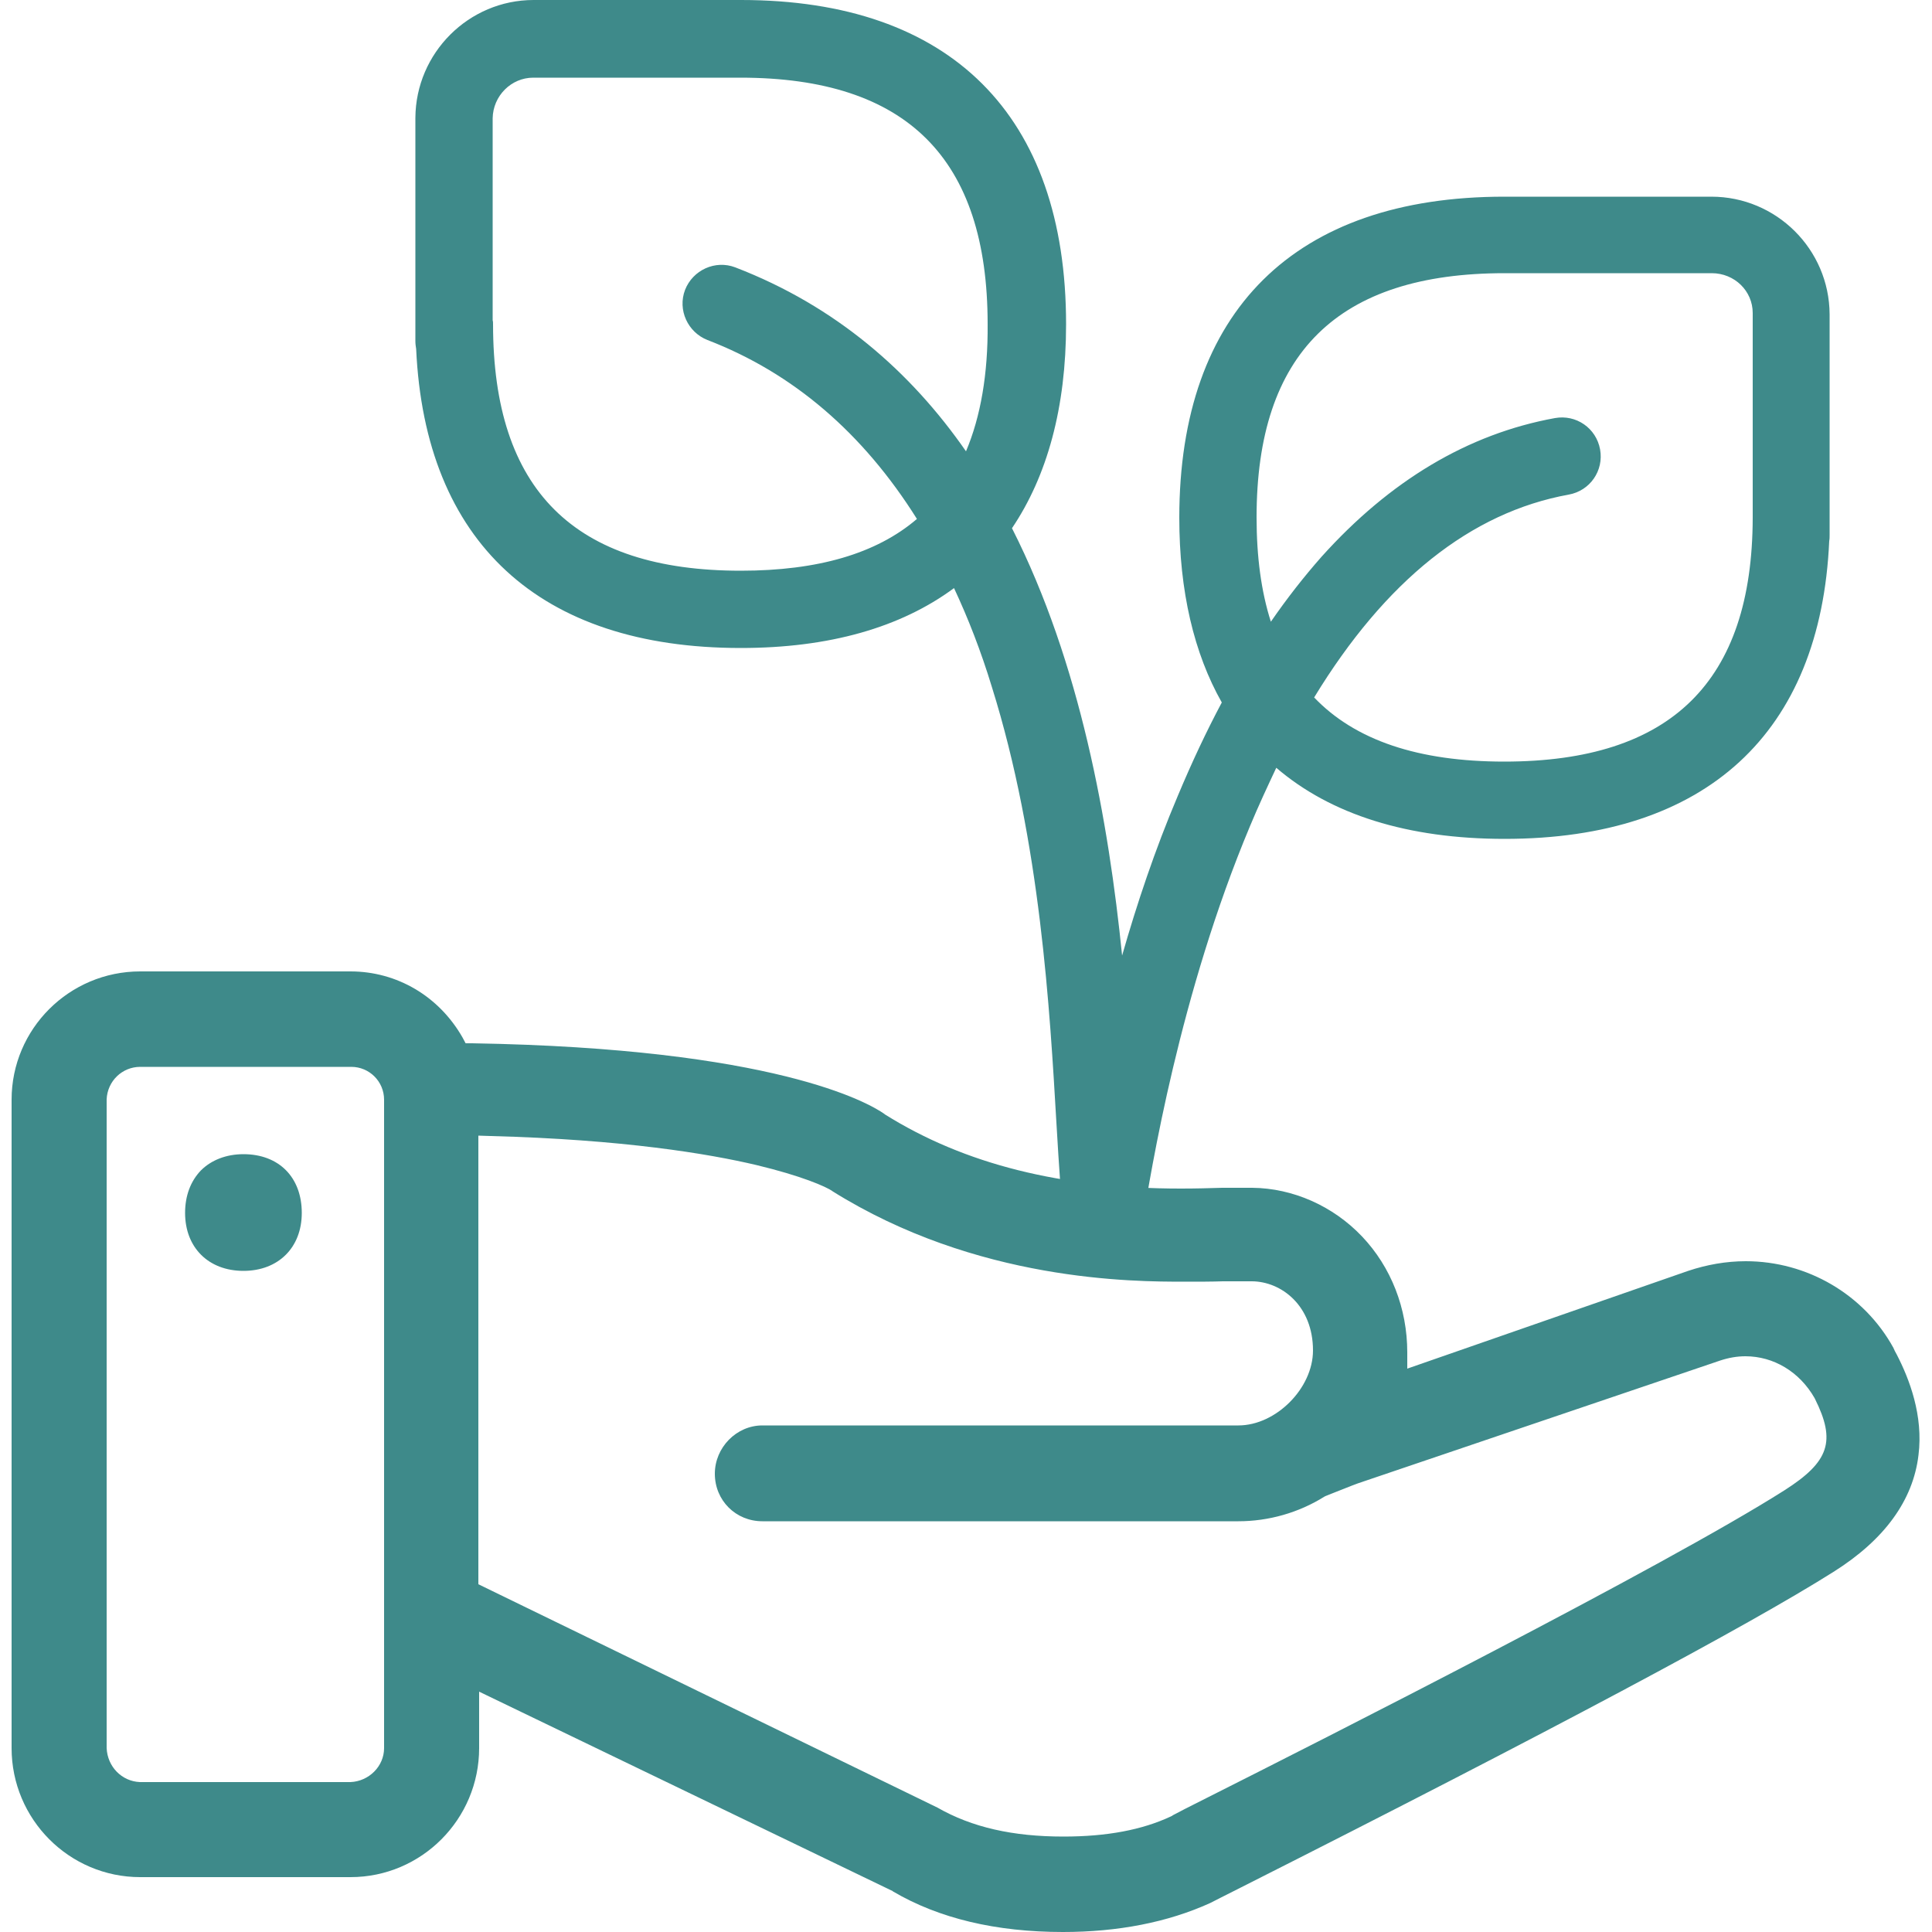
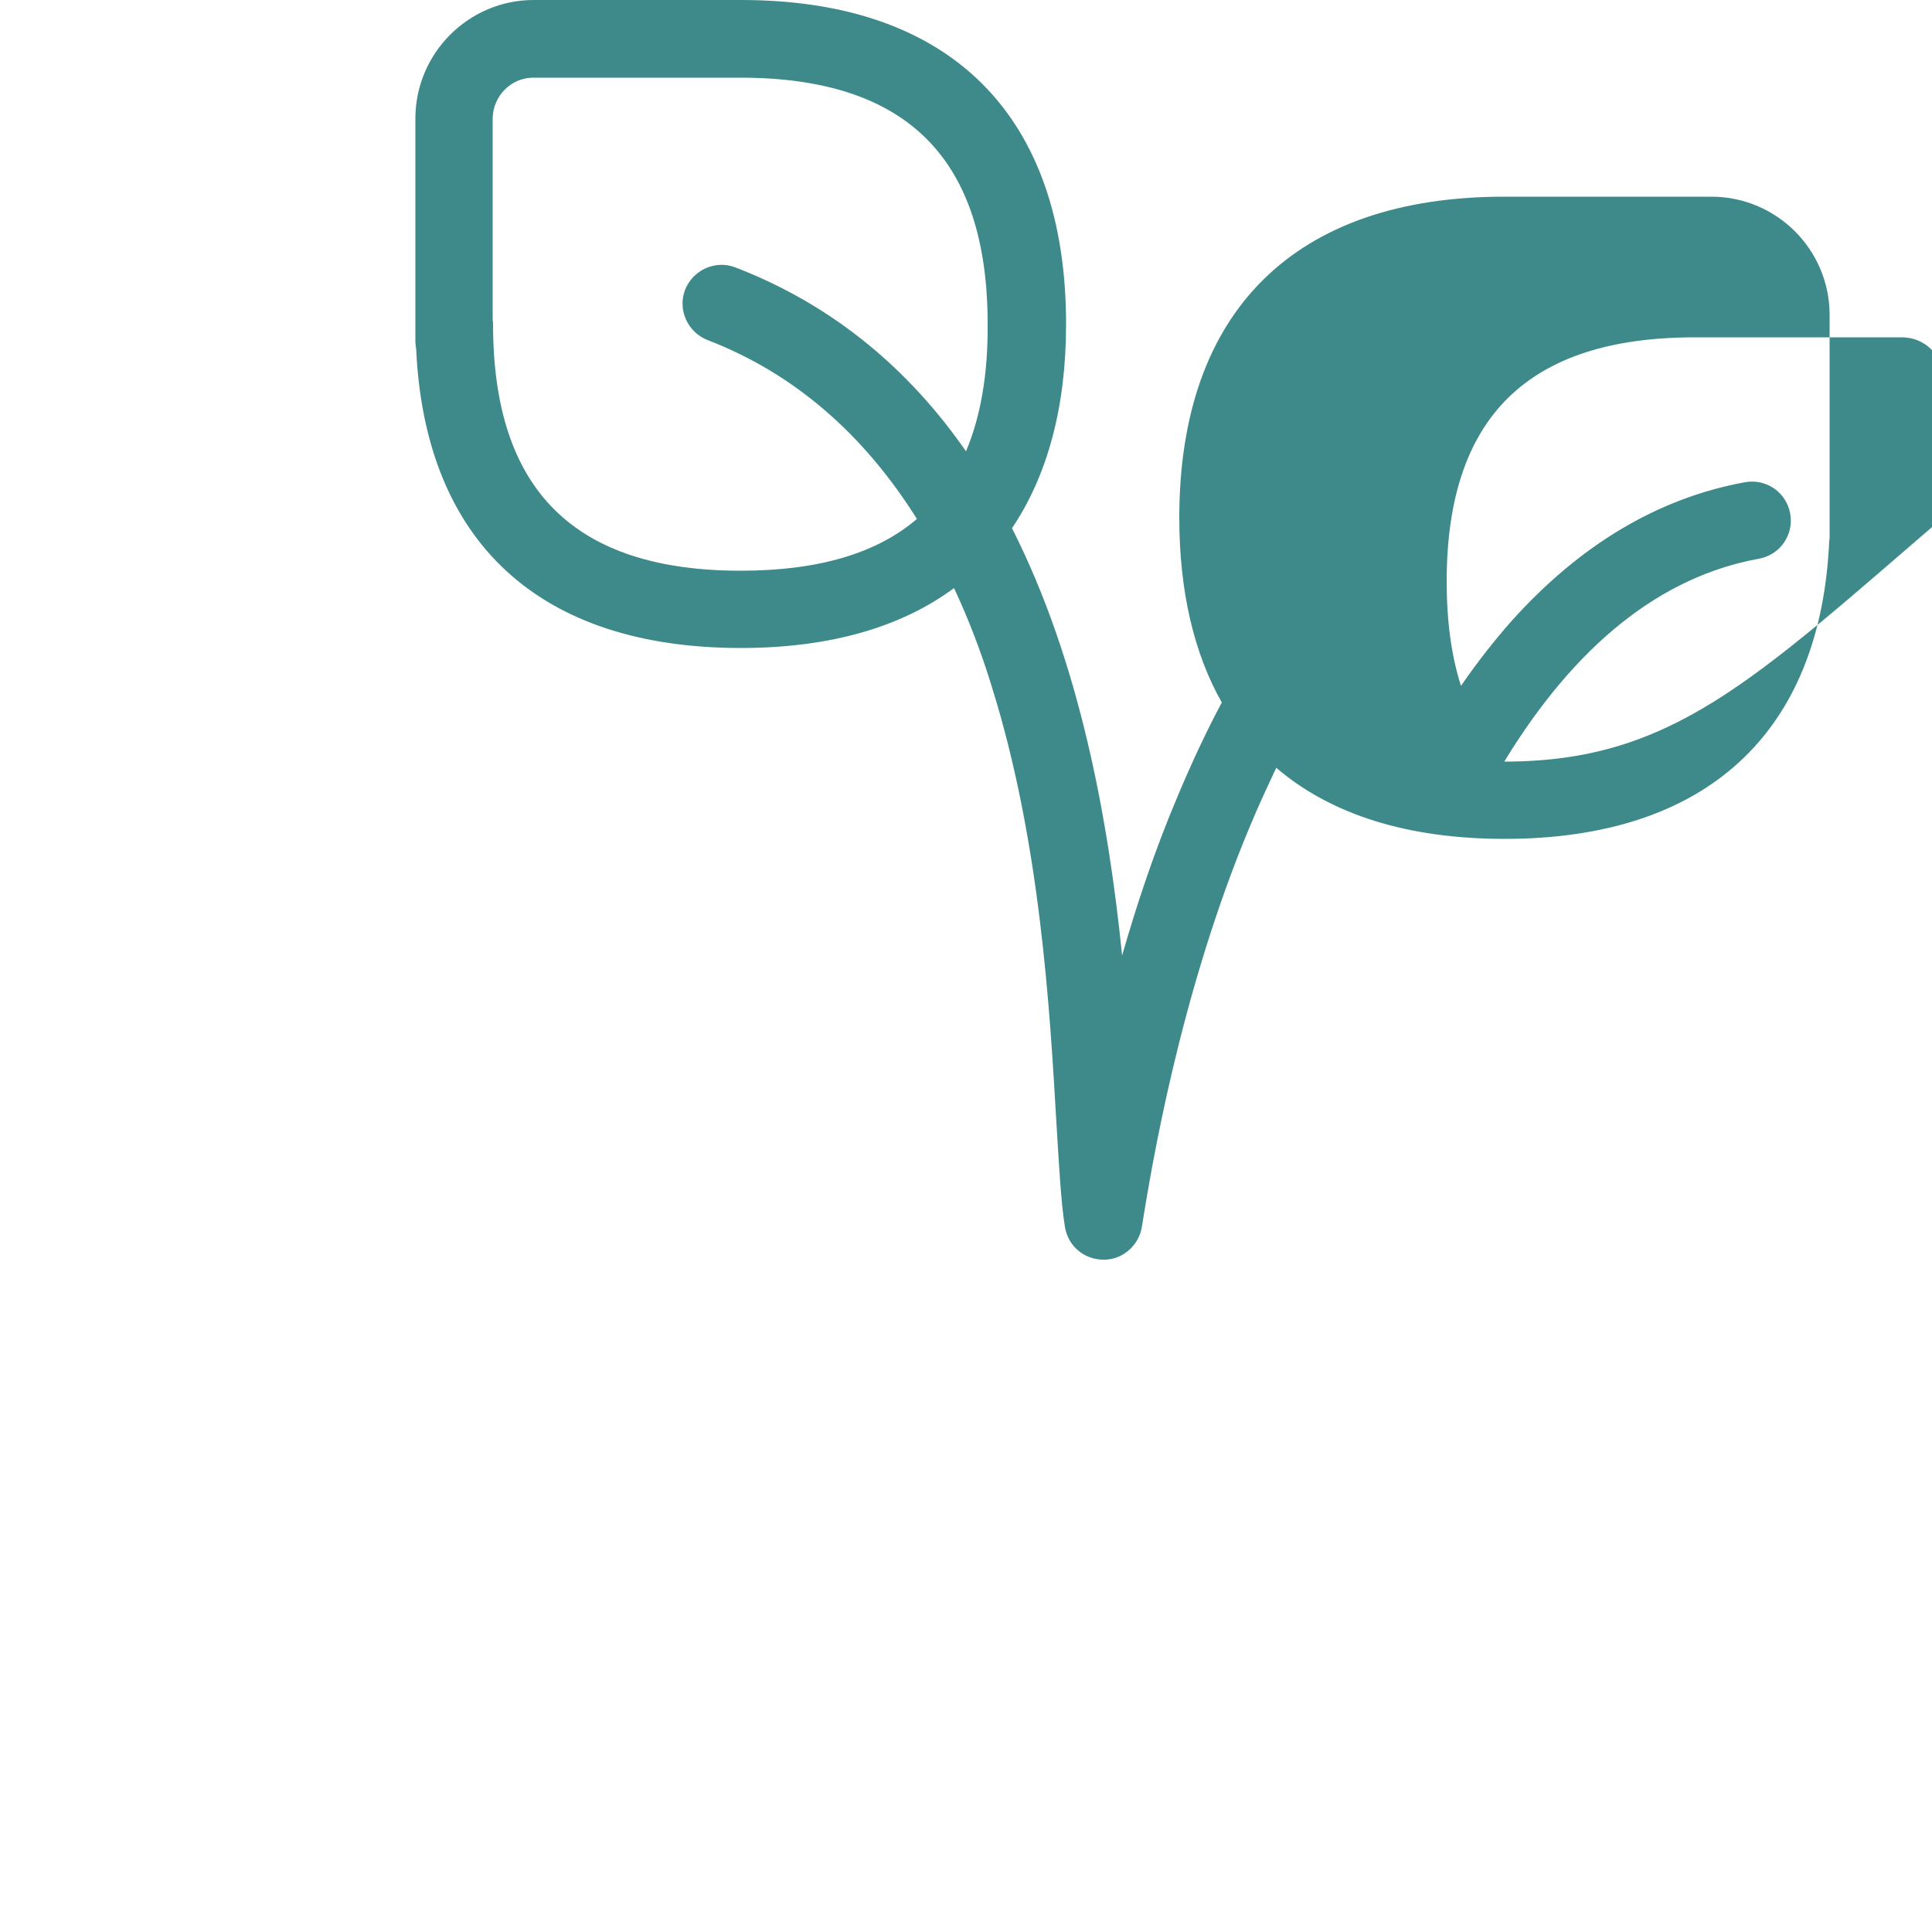
<svg xmlns="http://www.w3.org/2000/svg" version="1.1" id="Capa_1" x="0px" y="0px" width="500px" height="500px" viewBox="0 0 500 500" style="enable-background:new 0 0 500 500;" xml:space="preserve">
  <style type="text/css"> .st0{fill-rule:evenodd;clip-rule:evenodd;fill:#3E8A8A;} .st1{fill:#3E8A8A;} </style>
-   <path class="st0" d="M275.1,500c-17.3,0-32.1-3.5-44-10.5l-0.1-0.1l-107-51.6v14.6c0,18.4-14.9,33.4-33.3,33.4H36.3 c-18.4,0-33.3-15-33.3-33.4V284.6c0-18.3,14.9-33.2,33.3-33.2h54.4c12,0,22.9,6.4,29,17.1l0.8,1.5l1.7,0 c78.2,1.3,102.6,15.4,106.7,18.3l0.1,0.1c20.6,12.9,45.7,19.2,76.6,19.2c3.9,0,7.4-0.1,10.7-0.2l7.8,0c10.5,0.1,20.9,4.7,28.4,12.6 c7.5,7.9,11.7,18.6,11.7,30v4.2l72.7-25.3c4.8-1.6,9.8-2.5,14.9-2.5c15.9,0,30.6,8.6,38.2,22.4c0.2,0.5,0.5,1.1,0.9,1.8 c3.2,6.2,6.9,15.7,5.6,26c-1.4,11.7-8.8,21.9-22,30.2c-22,13.9-73.6,41.4-153.4,81.7c-4.4,2.2-7.1,3.6-7.9,4 C302.2,497.5,289.3,500,275.1,500z M242.6,467.8c8.9,5.1,19.5,7.5,32.6,7.5c11.2,0,20.3-1.7,27.8-5.2l0.4-0.2l0.1-0.1 c0.9-0.5,4.4-2.3,9.2-4.7c29.2-14.7,117.9-59.6,149.1-79.4c11.6-7.4,13.4-12.7,7.9-23.7l-0.1-0.2c-3.9-6.8-10.6-10.8-17.9-10.8 c-2.2,0-4.4,0.4-6.5,1.1l-93.8,31.8c-2.2,0.8-4.3,1.7-6.4,2.5l-2,0.8l-0.2,0.1c-6.7,4.2-14.5,6.4-22.3,6.4H197.3 c-6.9,0-12.3-5.4-12.3-12.3c0-6.8,5.6-12.5,12.3-12.5h123.2c9.7,0,19.3-9.6,19.3-19.4c0-11.6-8.2-17.9-15.9-17.9h-7l-0.4,0 c-2.9,0.1-6.2,0.1-9.9,0.1c-13.3,0-53.8,0-91.3-23.5l0.2,0.1c-1.7-1.2-8.1-4-19.8-6.8c-12.3-2.9-34.3-6.6-68.8-7.5l-3.1-0.1v116.1 L242.6,467.8z M36.3,276.1c-4.7,0-8.5,3.7-8.7,8.4l0,167.9c0.2,4.8,3.9,8.6,8.6,8.8l54.5,0c4.8-0.2,8.7-4.1,8.7-8.8V284.6 c0-4.7-3.8-8.5-8.5-8.5H36.3z M63,328.9c-9,0-15.1-6-15.1-15c0-4.4,1.4-8.2,4.1-11c2.7-2.7,6.6-4.2,11-4.2c9.2,0,15.1,6,15.1,15.2 C78.1,322.9,72,328.9,63,328.9z" />
-   <path class="st1" d="M442.9,50.9h-53.6l0,0c-54.2,0-84.1,29.6-84.1,83.1c0,19,3.8,35.1,11,47.8c-4,7.5-7.8,15.6-11.4,24.2 c-5.9,13.9-10.6,28-14.4,41.3c-3.5-34.6-10.8-75.7-28.5-110.6c9.1-13.5,14-31.2,14-52.8C275.9,29.8,246,0,191.8,0l0,0l0,0h-53.7 c-16.8,0-30.5,13.7-30.6,30.5v57.8c0,0.7,0.1,1.4,0.2,2c2.3,50,31.9,77.4,84,77.4c22.9,0,41.4-5.3,55.2-15.5 c3.7,7.9,7,16.4,9.8,25.6c12.6,40.2,15,83.9,16.7,112.8c0.7,11.6,1.2,20.7,2.2,26.9c0.8,5,5,8.5,10,8.5l0,0l0,0h0.1 c0.1,0,0.3,0,0.4,0c4.6-0.2,8.6-3.7,9.4-8.4c2.4-15,9.8-60.4,28-103.8c2.2-5.3,4.5-10.2,6.8-15.1c14.1,12.1,34,18.4,59.1,18.4 c52.2,0,81.8-27.4,84-77.1c0.1-0.5,0.1-1,0.1-1.5V81.3C473.4,64.5,459.7,50.9,442.9,50.9z M250,116.8 c-14.3-20.6-33.7-37.6-59.7-47.6c-5.2-2-11,0.7-13,5.8c-2,5.2,0.7,11,5.8,13c22.1,8.5,40.2,24,54.2,46.3 c-10.5,9-25.7,13.4-45.6,13.4c-43.1,0-64.1-20.9-64.1-63.8c0-0.4,0-0.7-0.1-1V30.6c0.1-5.8,4.8-10.5,10.5-10.5h53.6l0,0l0,0 c43.1,0,64,20.9,64,63.8C255.7,96.8,253.8,107.8,250,116.8z M389.3,197.1c-22.2,0-38.6-5.5-49.2-16.6c18.4-30.2,40.5-47.9,65.9-52.5 c5.5-1,9.1-6.2,8.1-11.7c-1-5.5-6.2-9.1-11.7-8.1c-22.5,4.1-42.7,16.2-60.4,35.9c-4.5,5.1-8.9,10.7-13.1,16.8 c-2.5-7.8-3.7-16.8-3.7-27c0-42.5,21-63.2,64.2-63.2h53.6c5.9,0,10.6,4.6,10.6,10.3V134C453.5,176.4,432.5,197.1,389.3,197.1z" />
+   <path class="st1" d="M442.9,50.9h-53.6l0,0c-54.2,0-84.1,29.6-84.1,83.1c0,19,3.8,35.1,11,47.8c-4,7.5-7.8,15.6-11.4,24.2 c-5.9,13.9-10.6,28-14.4,41.3c-3.5-34.6-10.8-75.7-28.5-110.6c9.1-13.5,14-31.2,14-52.8C275.9,29.8,246,0,191.8,0l0,0l0,0h-53.7 c-16.8,0-30.5,13.7-30.6,30.5v57.8c0,0.7,0.1,1.4,0.2,2c2.3,50,31.9,77.4,84,77.4c22.9,0,41.4-5.3,55.2-15.5 c3.7,7.9,7,16.4,9.8,25.6c12.6,40.2,15,83.9,16.7,112.8c0.7,11.6,1.2,20.7,2.2,26.9c0.8,5,5,8.5,10,8.5l0,0l0,0h0.1 c0.1,0,0.3,0,0.4,0c4.6-0.2,8.6-3.7,9.4-8.4c2.4-15,9.8-60.4,28-103.8c2.2-5.3,4.5-10.2,6.8-15.1c14.1,12.1,34,18.4,59.1,18.4 c52.2,0,81.8-27.4,84-77.1c0.1-0.5,0.1-1,0.1-1.5V81.3C473.4,64.5,459.7,50.9,442.9,50.9z M250,116.8 c-14.3-20.6-33.7-37.6-59.7-47.6c-5.2-2-11,0.7-13,5.8c-2,5.2,0.7,11,5.8,13c22.1,8.5,40.2,24,54.2,46.3 c-10.5,9-25.7,13.4-45.6,13.4c-43.1,0-64.1-20.9-64.1-63.8c0-0.4,0-0.7-0.1-1V30.6c0.1-5.8,4.8-10.5,10.5-10.5h53.6l0,0l0,0 c43.1,0,64,20.9,64,63.8C255.7,96.8,253.8,107.8,250,116.8z M389.3,197.1c18.4-30.2,40.5-47.9,65.9-52.5 c5.5-1,9.1-6.2,8.1-11.7c-1-5.5-6.2-9.1-11.7-8.1c-22.5,4.1-42.7,16.2-60.4,35.9c-4.5,5.1-8.9,10.7-13.1,16.8 c-2.5-7.8-3.7-16.8-3.7-27c0-42.5,21-63.2,64.2-63.2h53.6c5.9,0,10.6,4.6,10.6,10.3V134C453.5,176.4,432.5,197.1,389.3,197.1z" />
</svg>